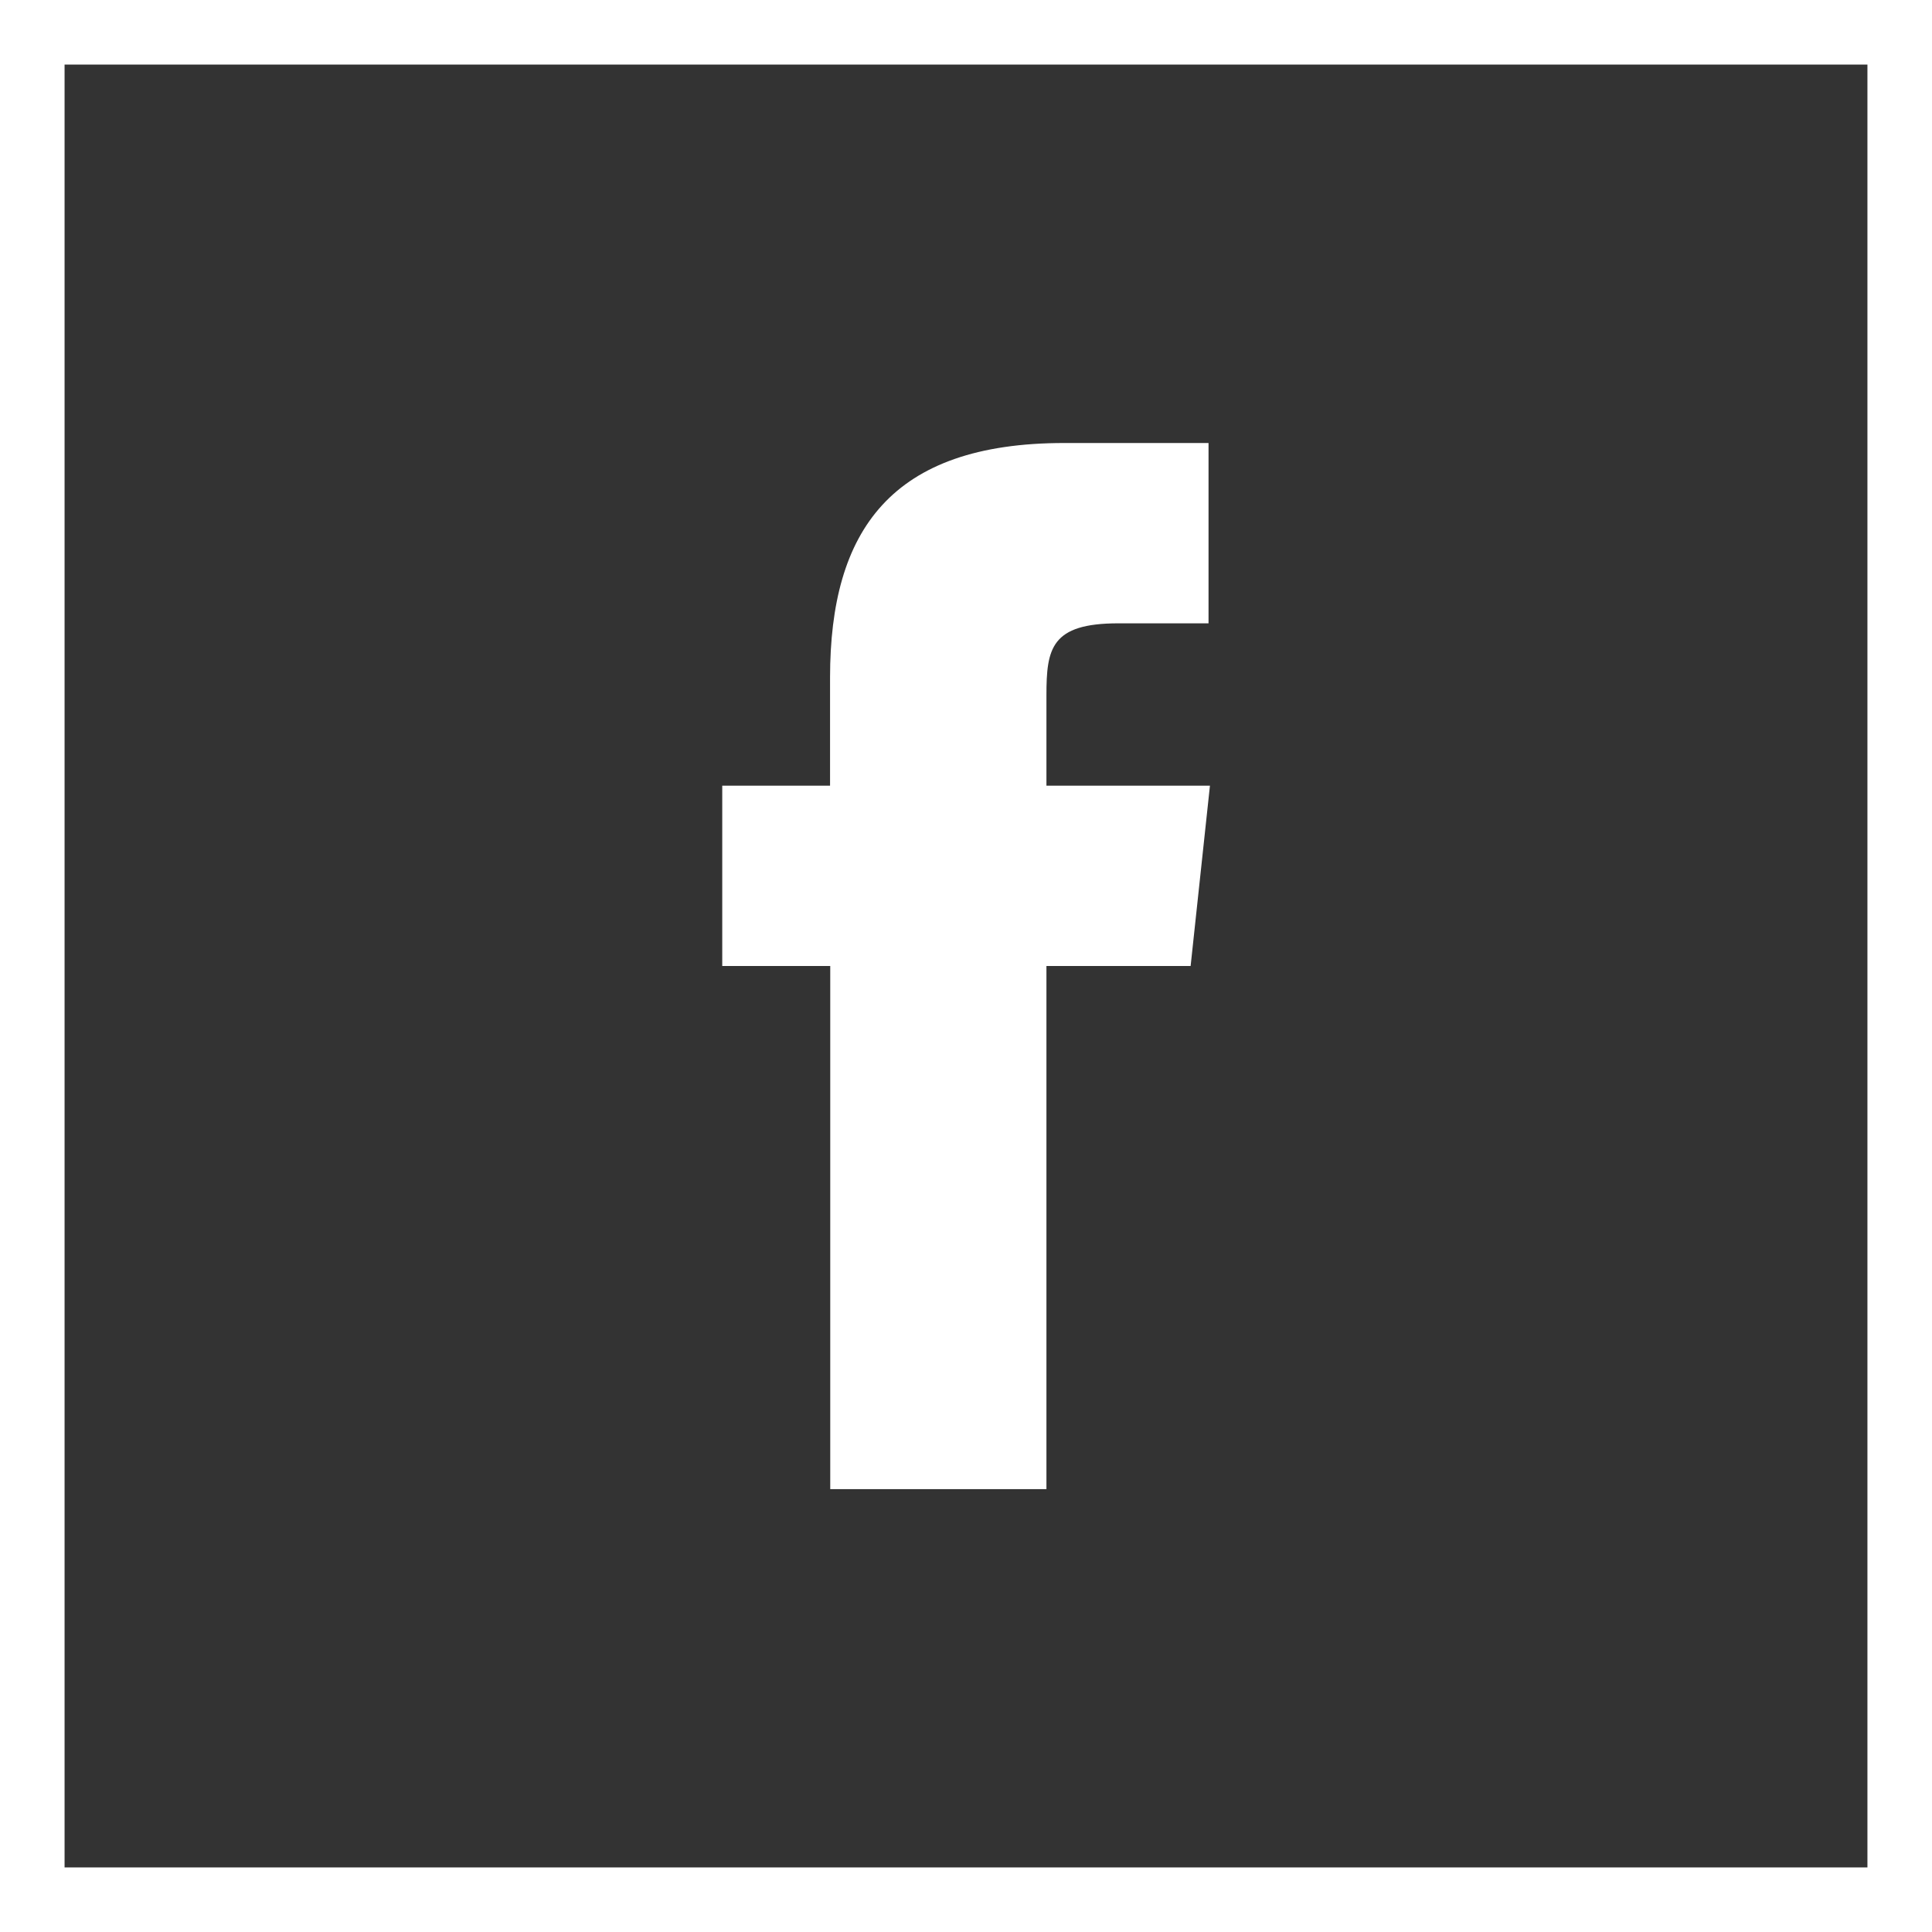
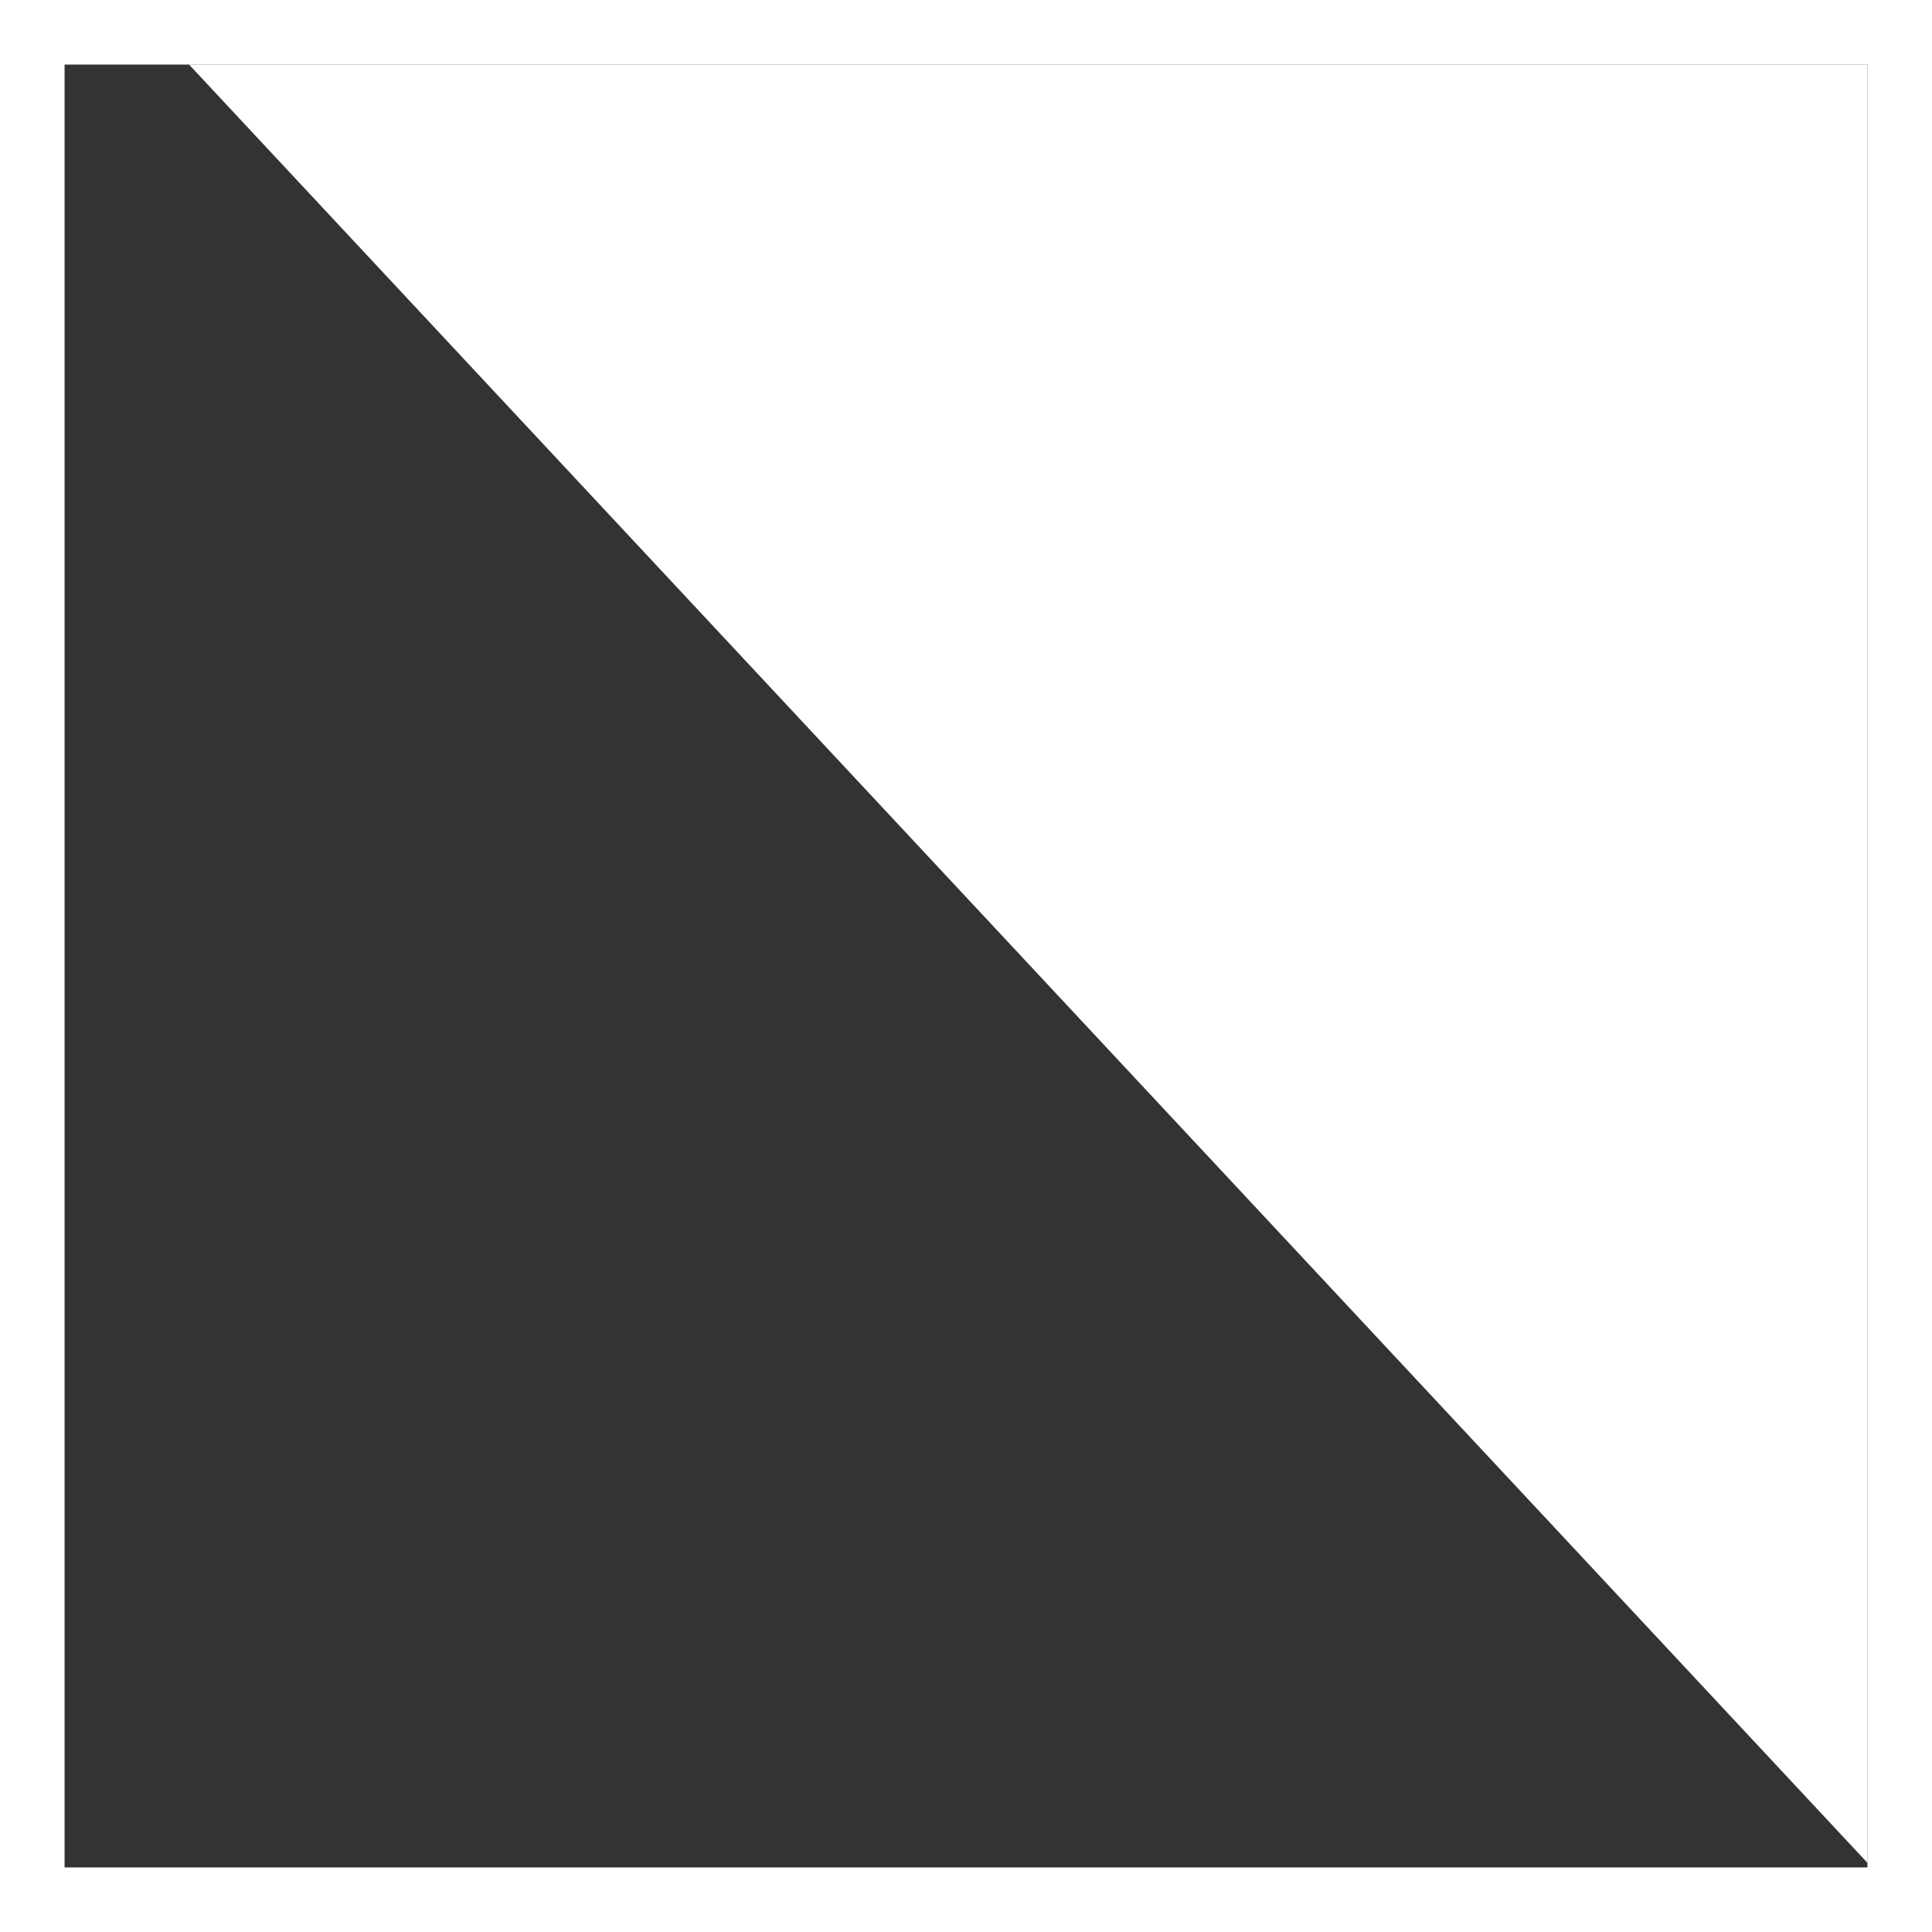
<svg xmlns="http://www.w3.org/2000/svg" width="30" height="30" viewBox="0 0 30 30">
  <rect x="0" y="0" width="30" height="30" fill="#333333" stroke="none" />
  <g id="facebook" transform="translate(-1 -1)">
-     <path id="Pfad_21" data-name="Pfad 21" d="M30,2V30H2V2H30m1-1H1V31H31Z" fill="#fff" />
+     <path id="Pfad_21" data-name="Pfad 21" d="M30,2V30H2V2m1-1H1V31H31Z" fill="#fff" />
    <path id="Pfad_22" data-name="Pfad 22" d="M30,2V30H2V2H30m1-1H1V31H31Z" fill="#fff" />
-     <path id="Pfad_23" data-name="Pfad 23" d="M13.892,24.123h3.357V16h2.239l.3-2.8H17.249l0-1.4c0-.73.07-1.121,1.117-1.121h1.4v-2.8h-2.24c-2.69,0-3.637,1.358-3.637,3.642V13.2H12.215V16h1.677v8.123Z" fill="#fff" />
  </g>
</svg>